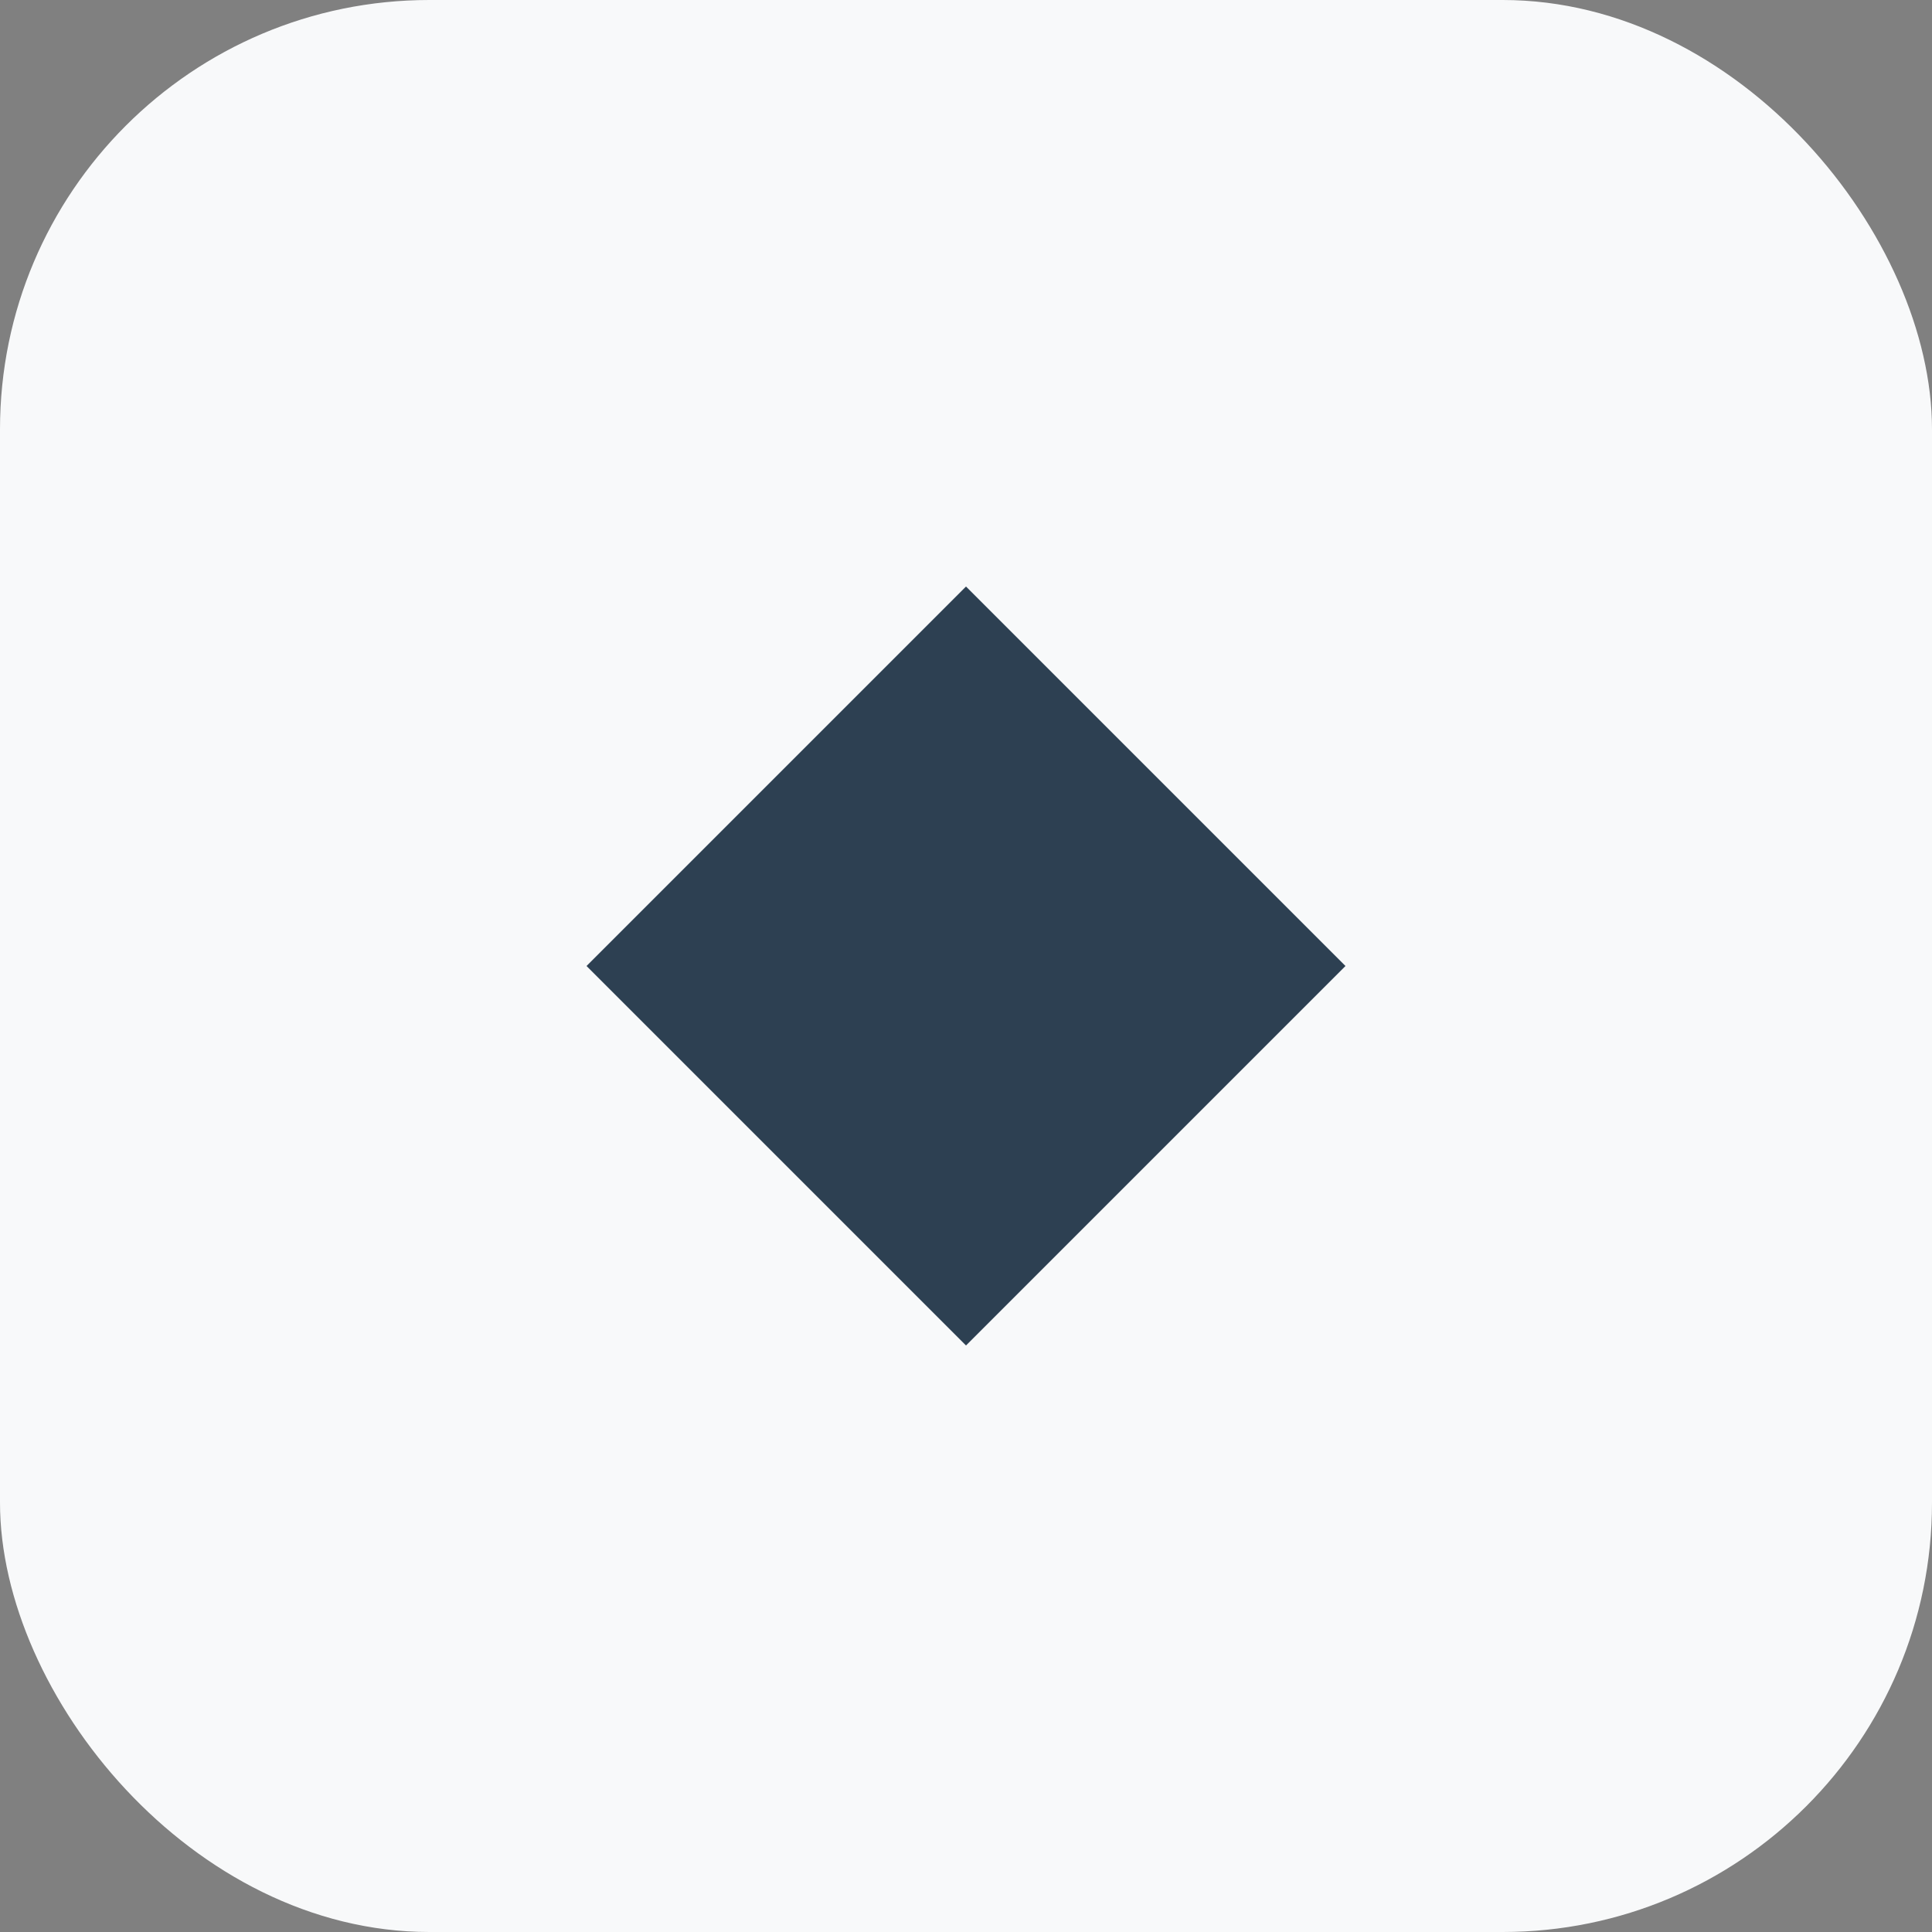
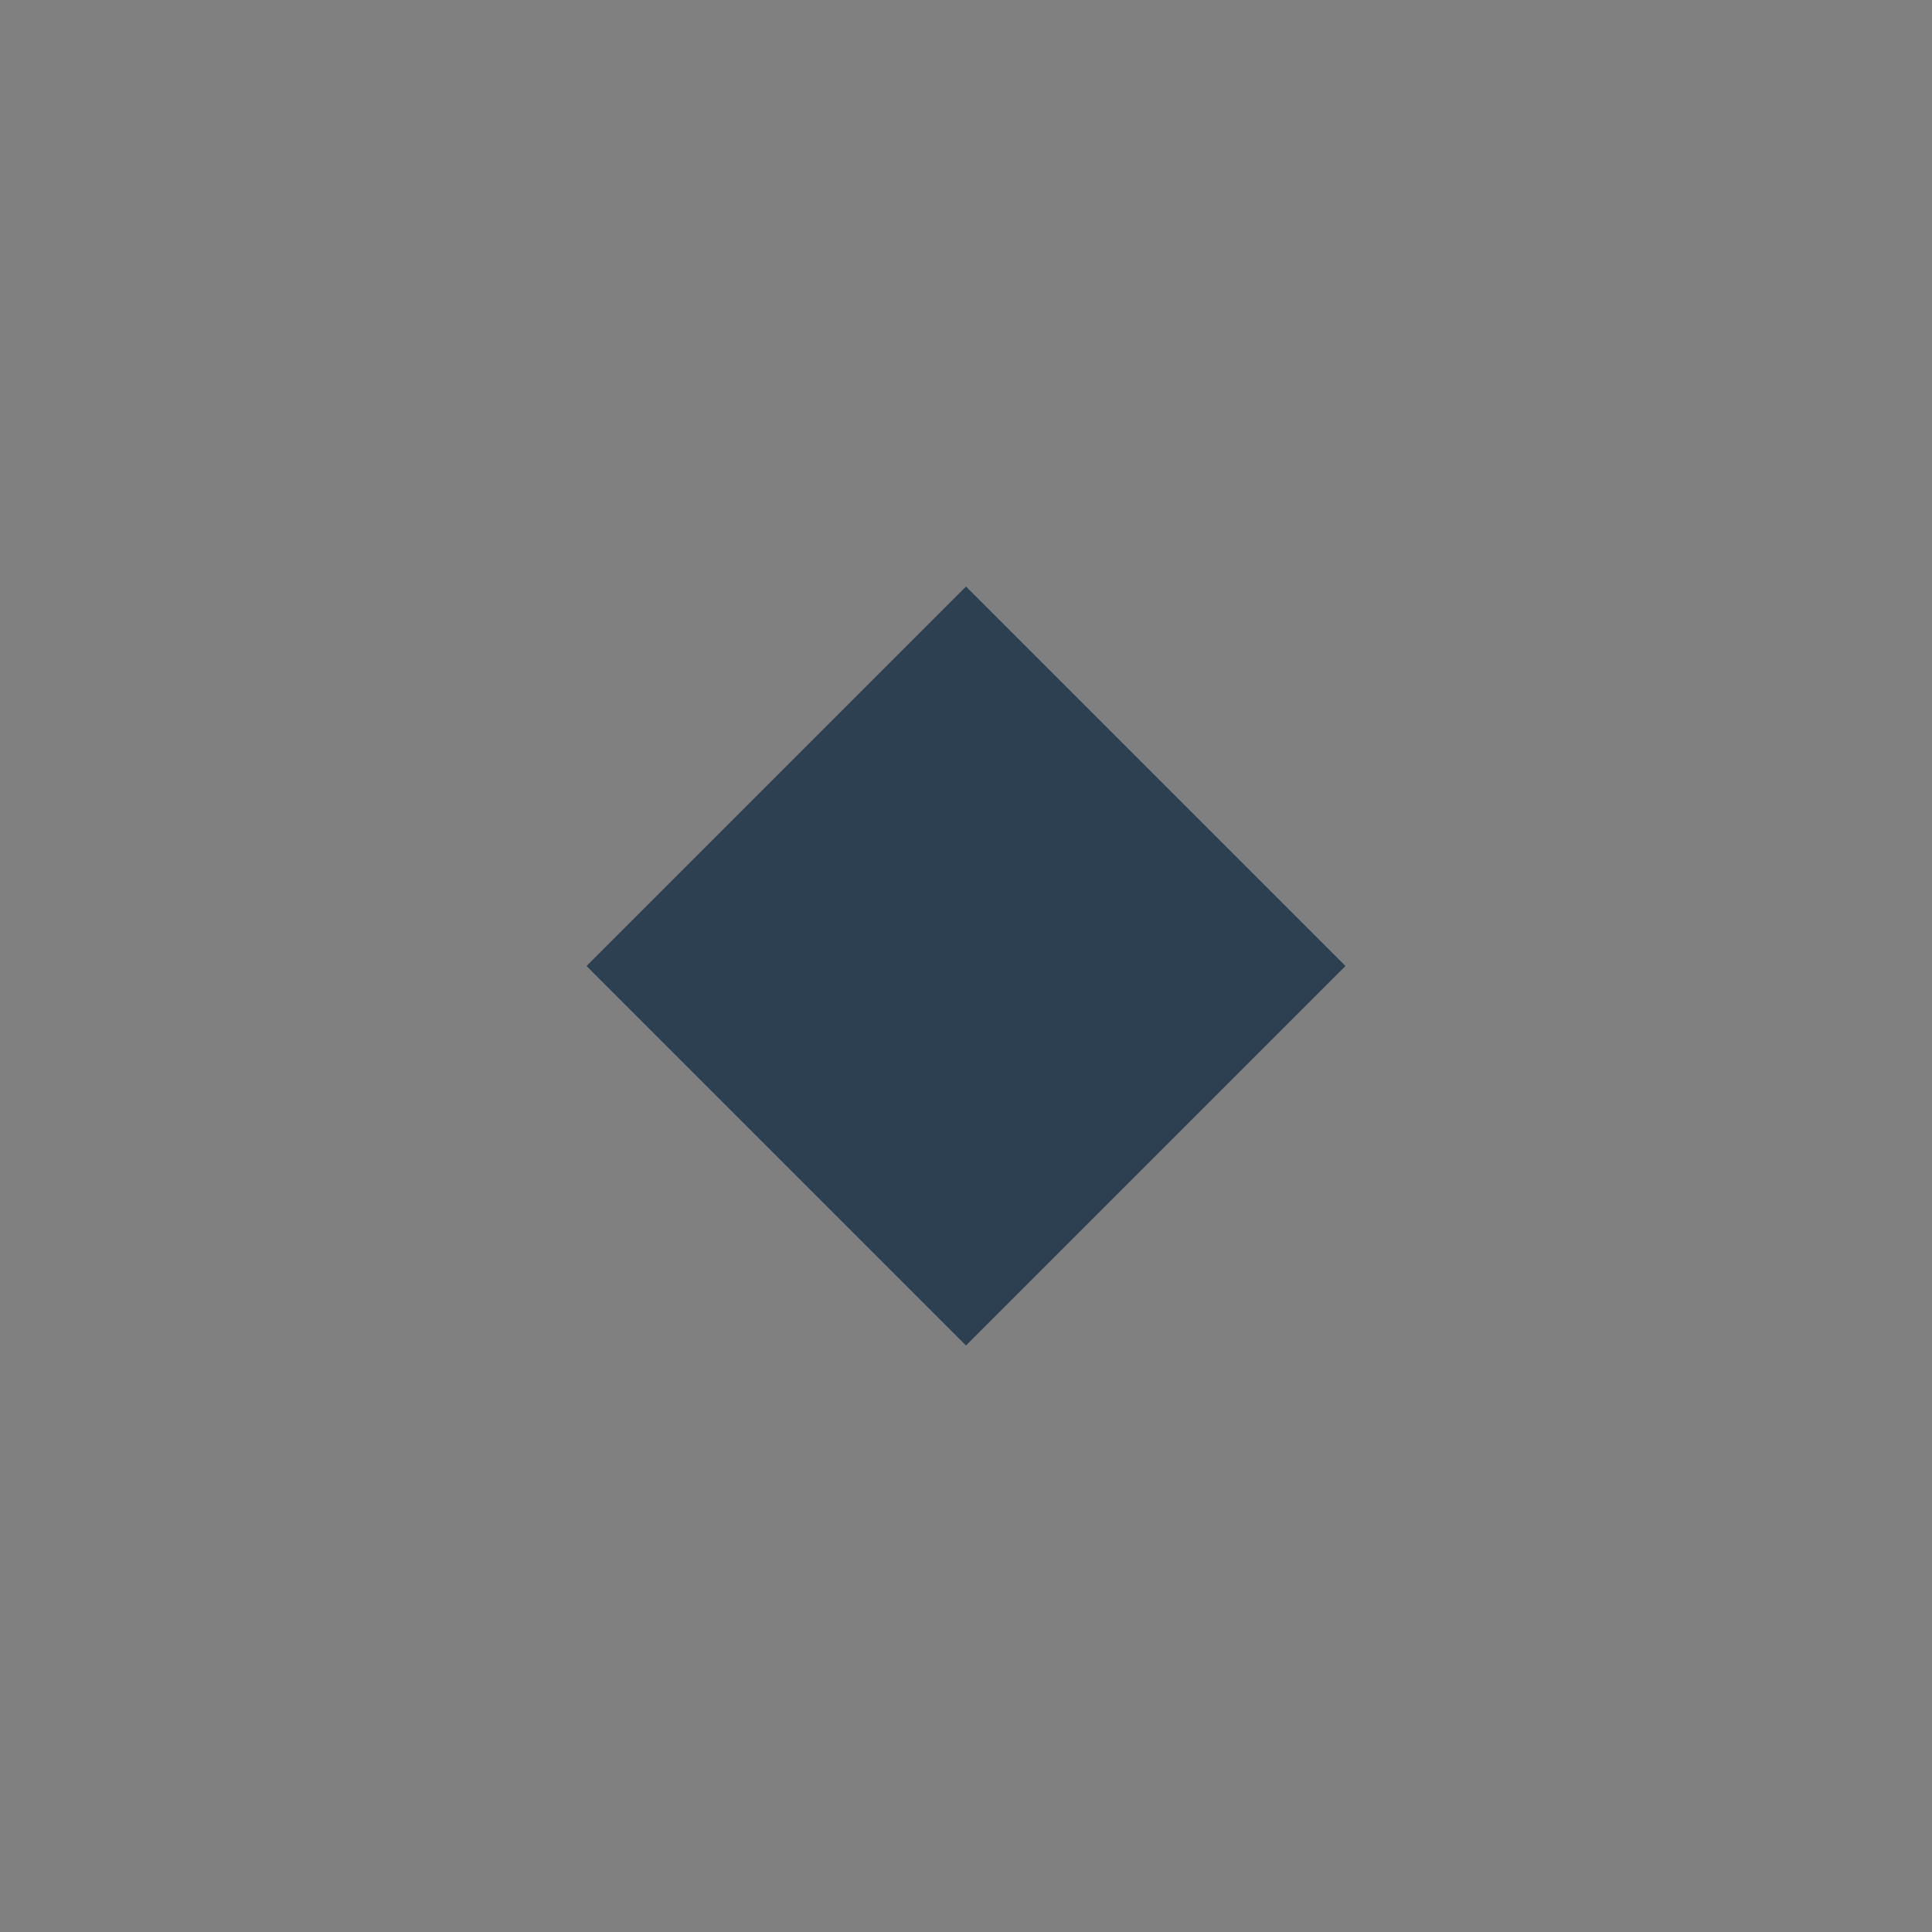
<svg xmlns="http://www.w3.org/2000/svg" viewBox="0 0 180 180">
  <rect x="0" y="0" width="180" height="180" fill="#808080" stroke="none" />
-   <rect width="180" height="180" fill="#f8f9fa" rx="40" />
  <rect x="65" y="65" width="50" height="50" fill="#2d4052" transform="rotate(45 90 90)" />
</svg>